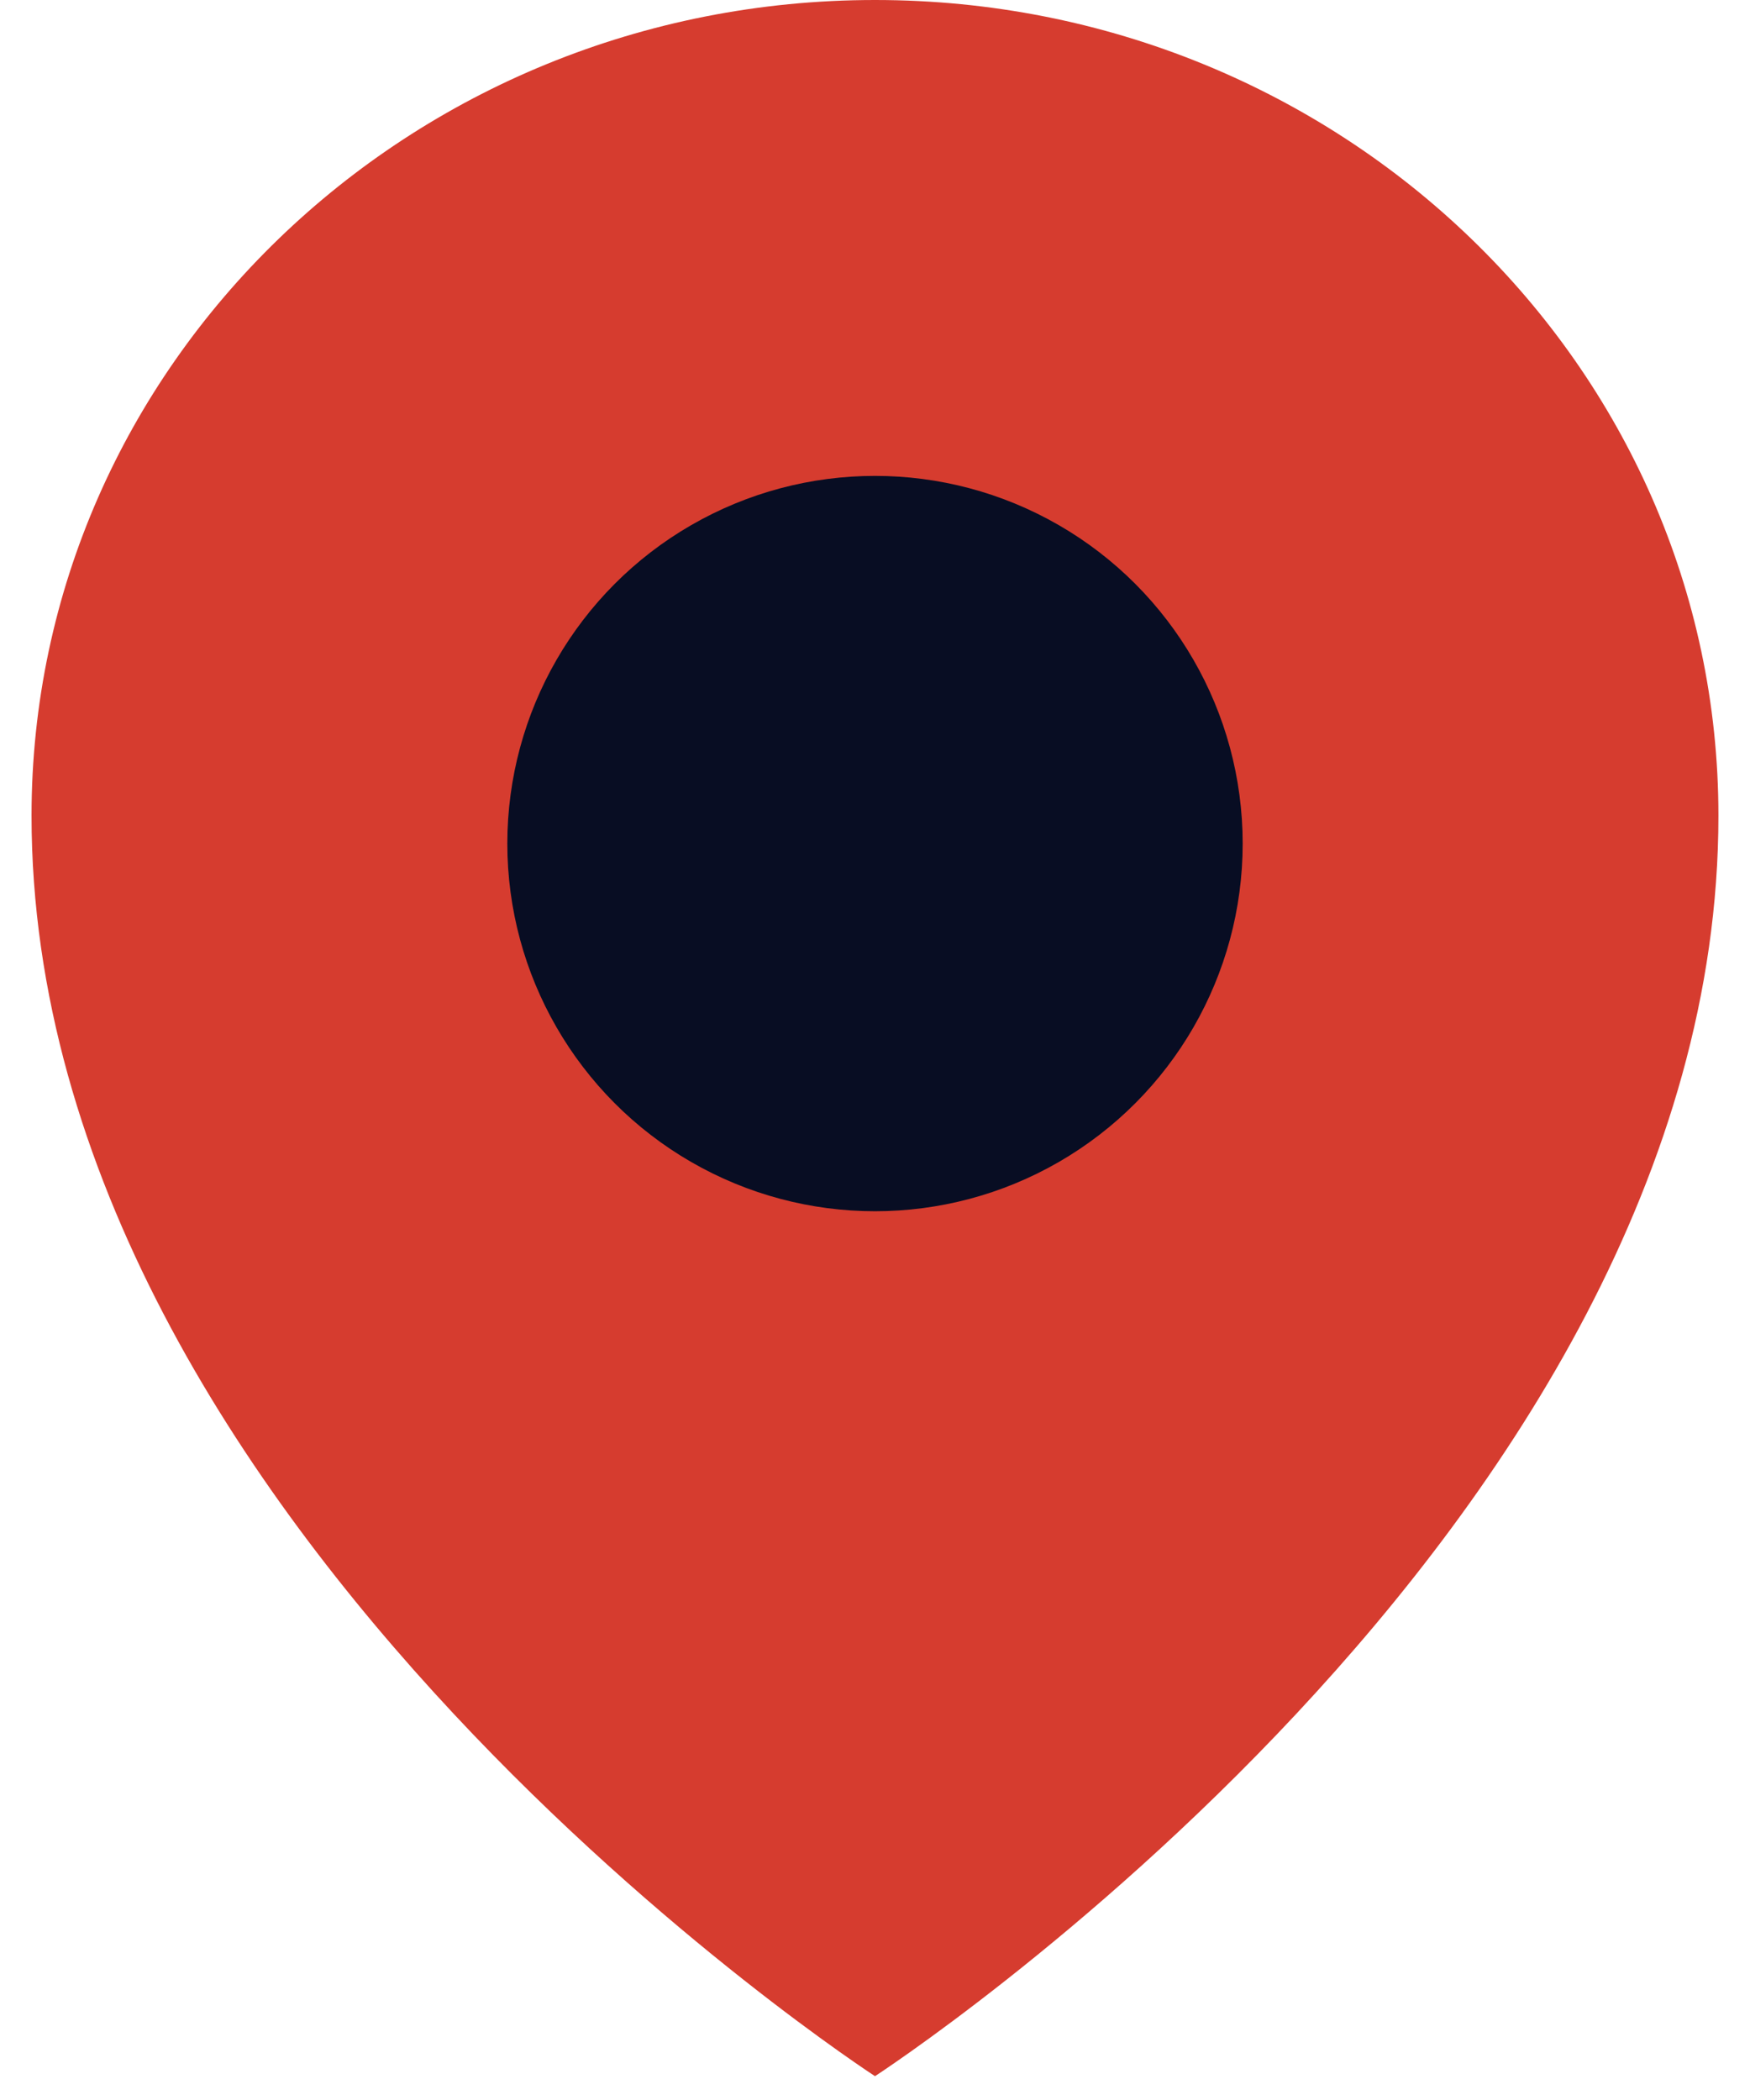
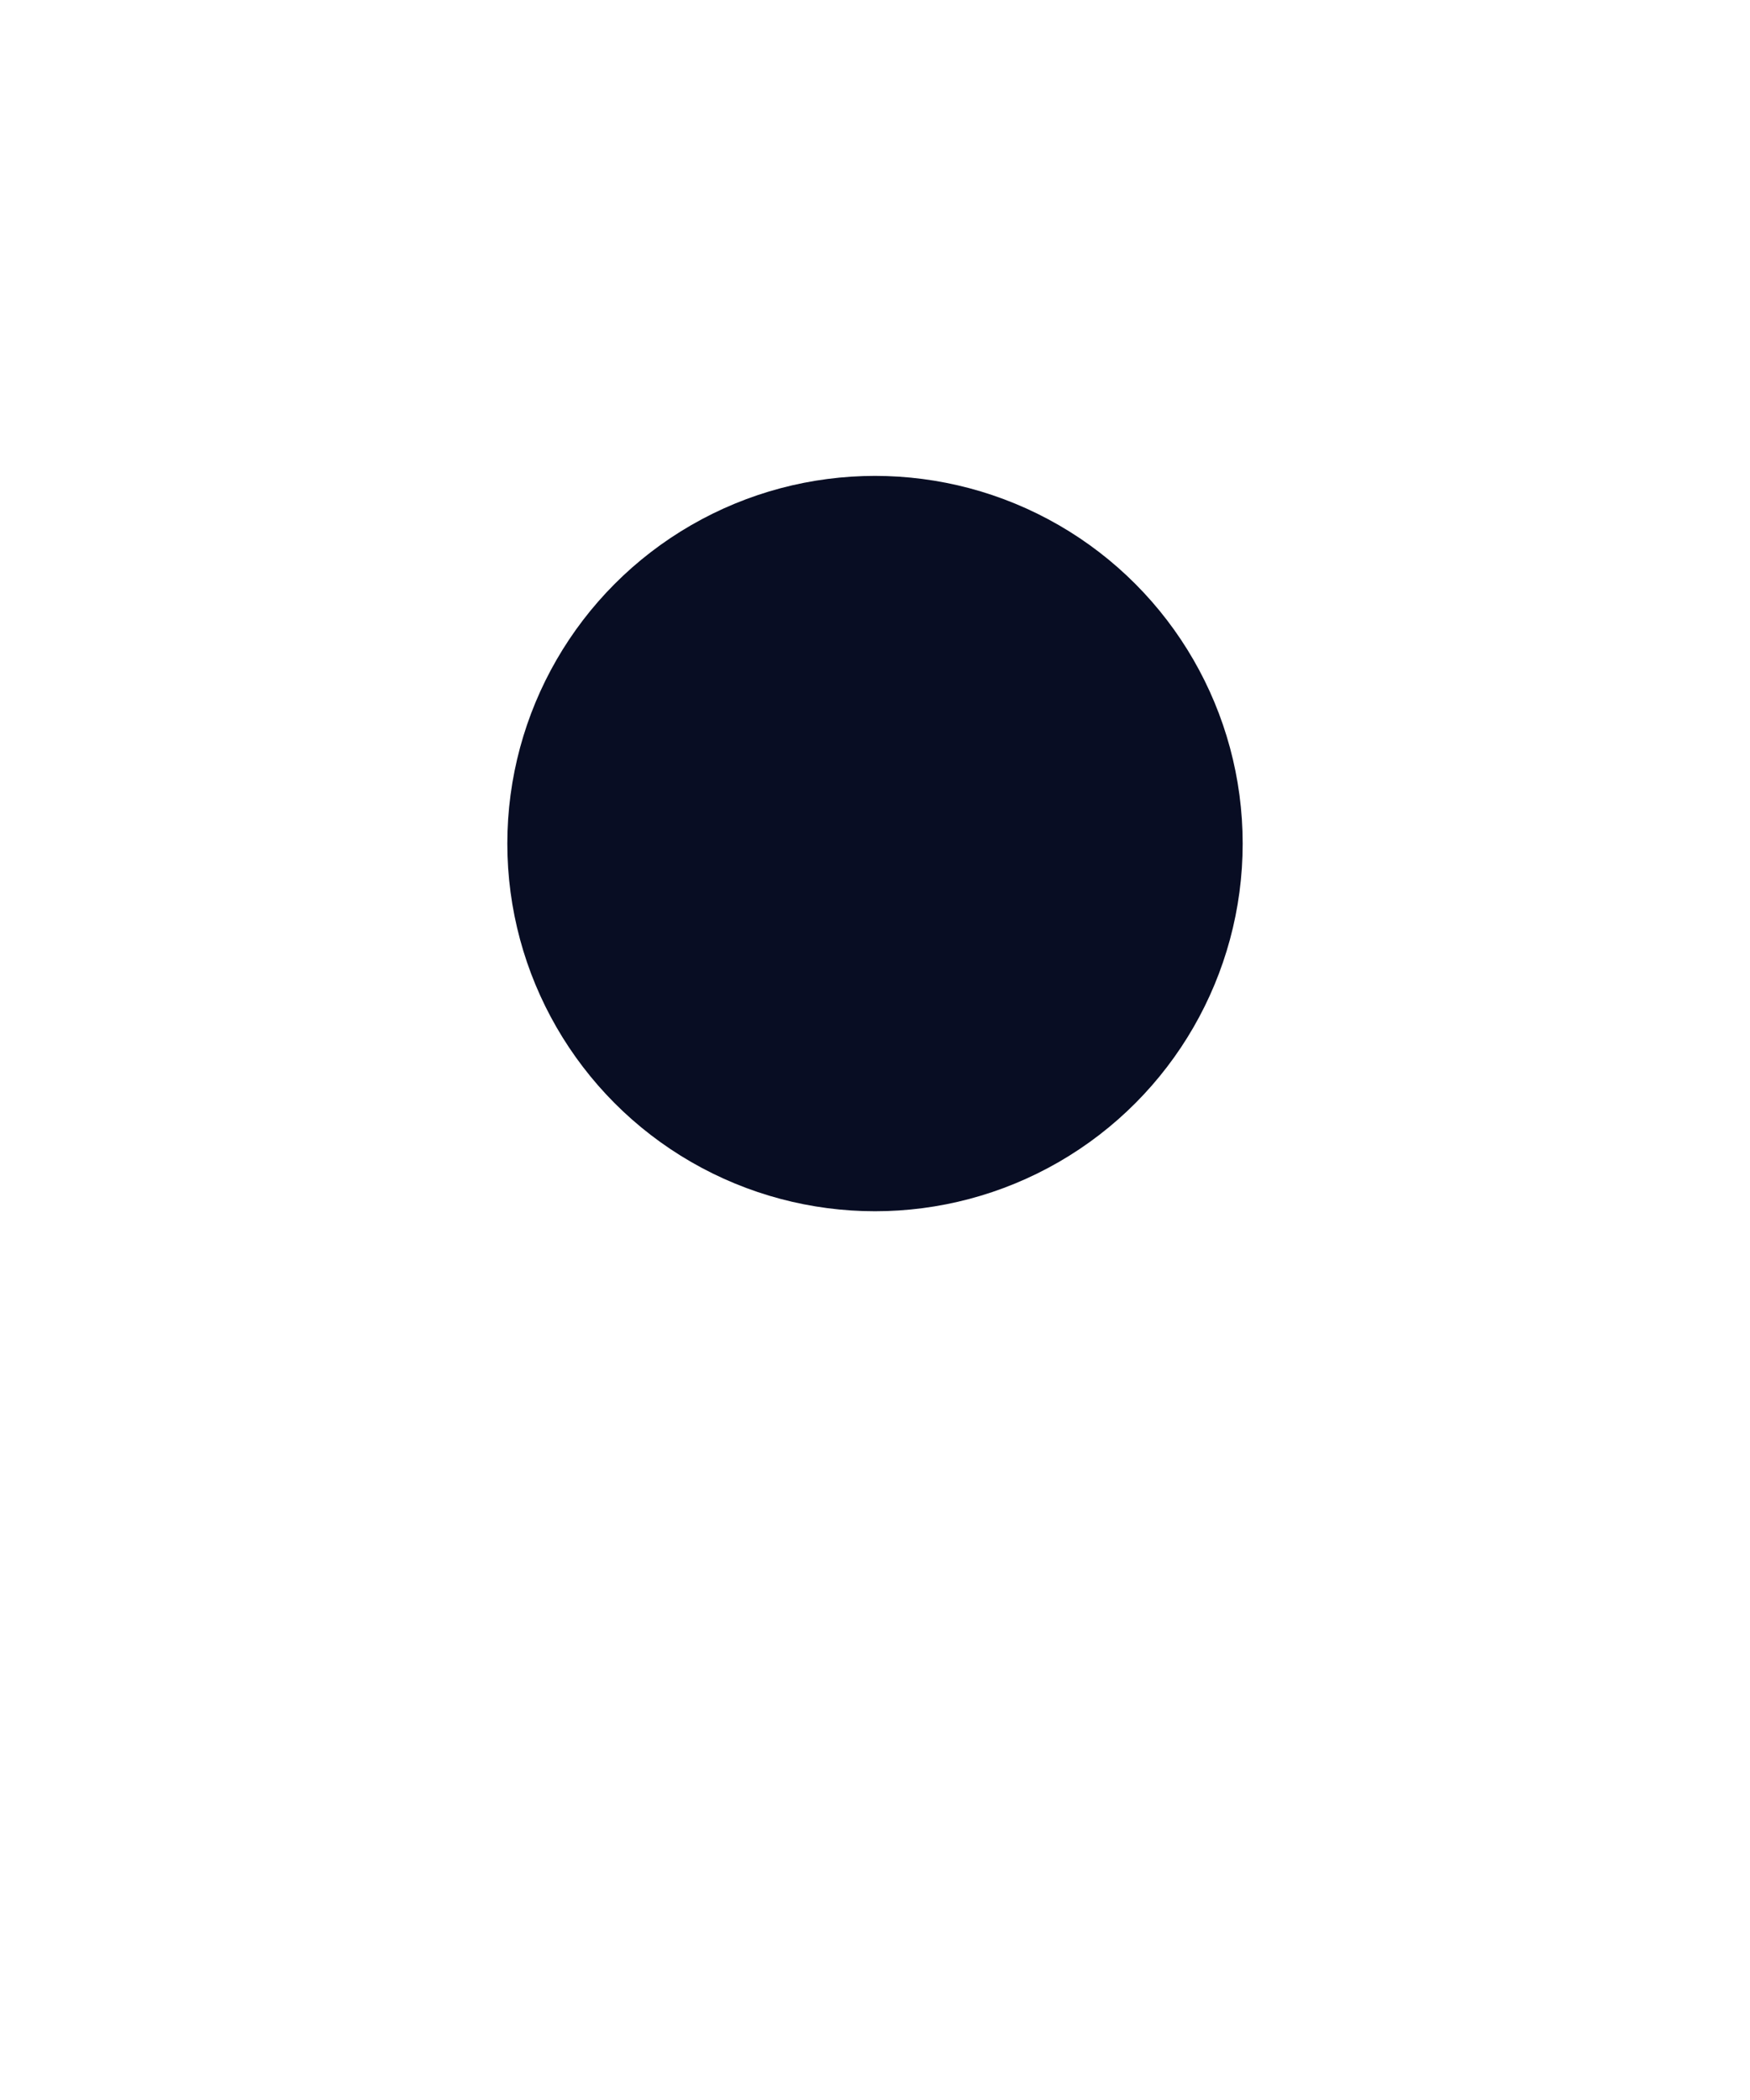
<svg xmlns="http://www.w3.org/2000/svg" width="50" height="60" viewBox="0 0 50 60" fill="none">
  <g id="Building 16+">
-     <path id="Ellipse 61" d="M49.098 23.304C49.098 43.684 25 59.319 25 59.319C25 59.319 0.901 43.684 0.901 23.304C0.901 10.434 11.691 0 25 0C38.309 0 49.098 10.434 49.098 23.304Z" fill="#D63C2F" />
    <ellipse id="Ellipse 510" cx="25" cy="24.102" rx="10.505" ry="10.505" fill="#080D23" />
  </g>
</svg>